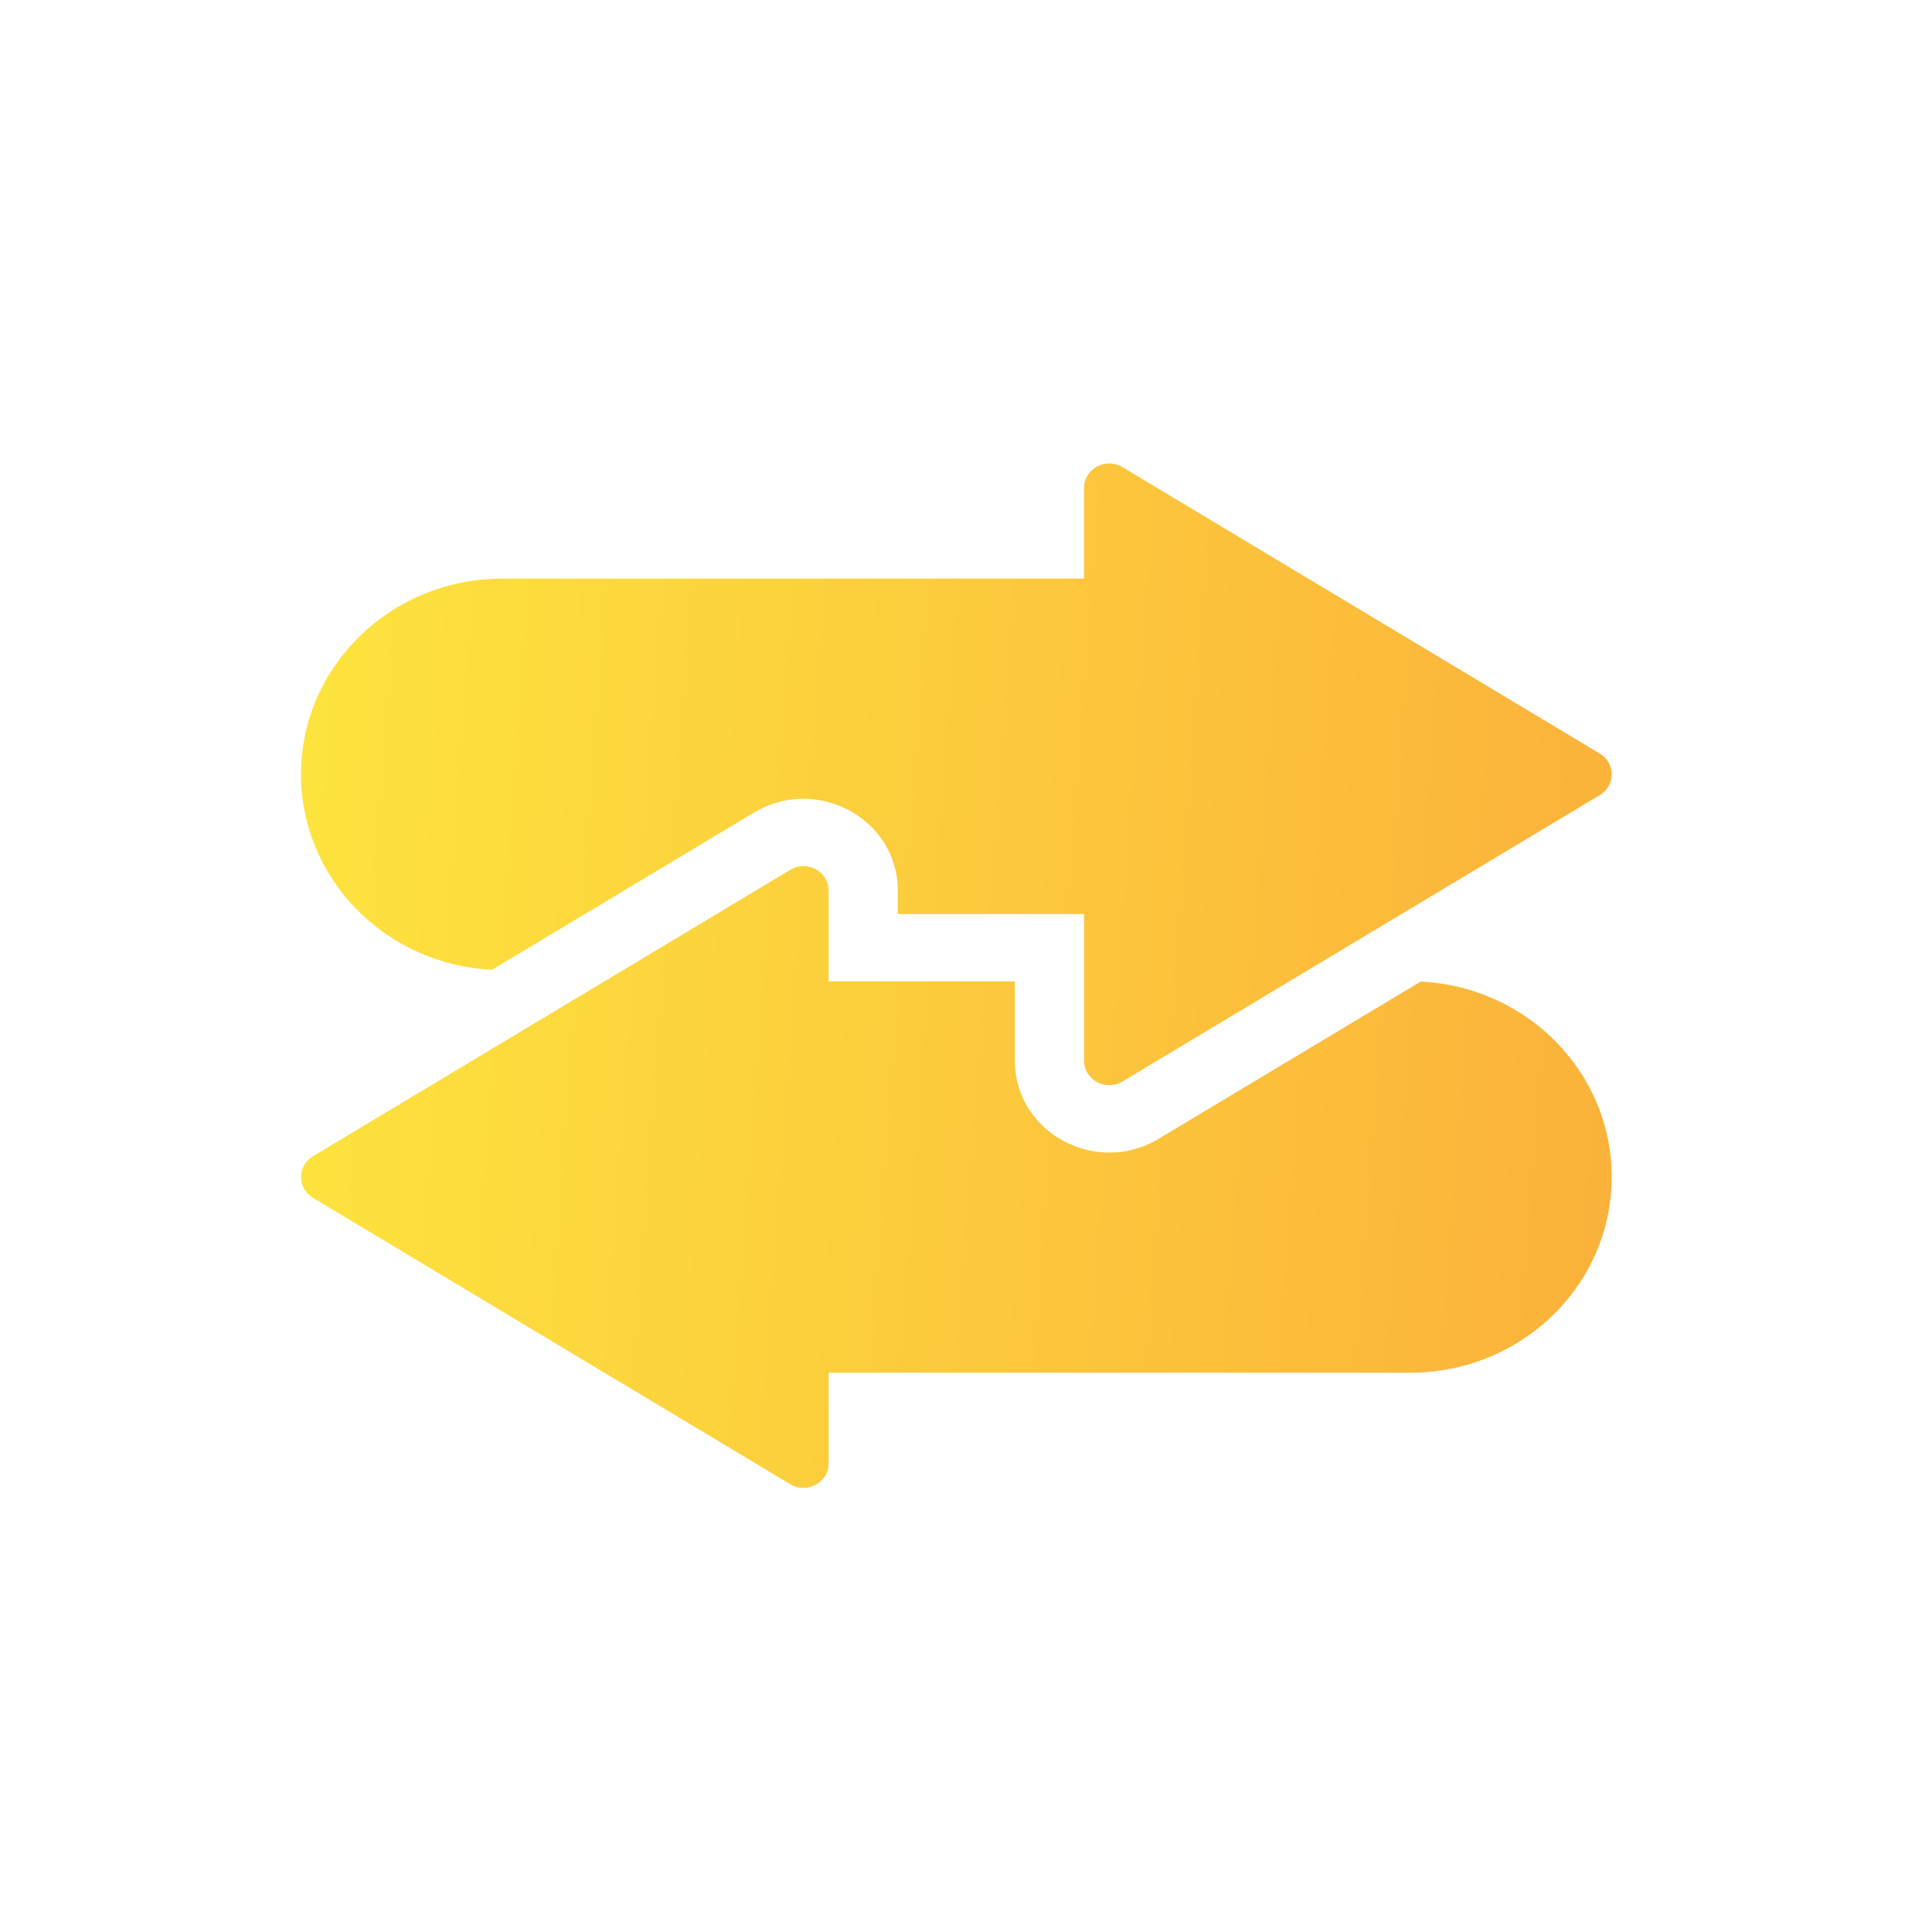
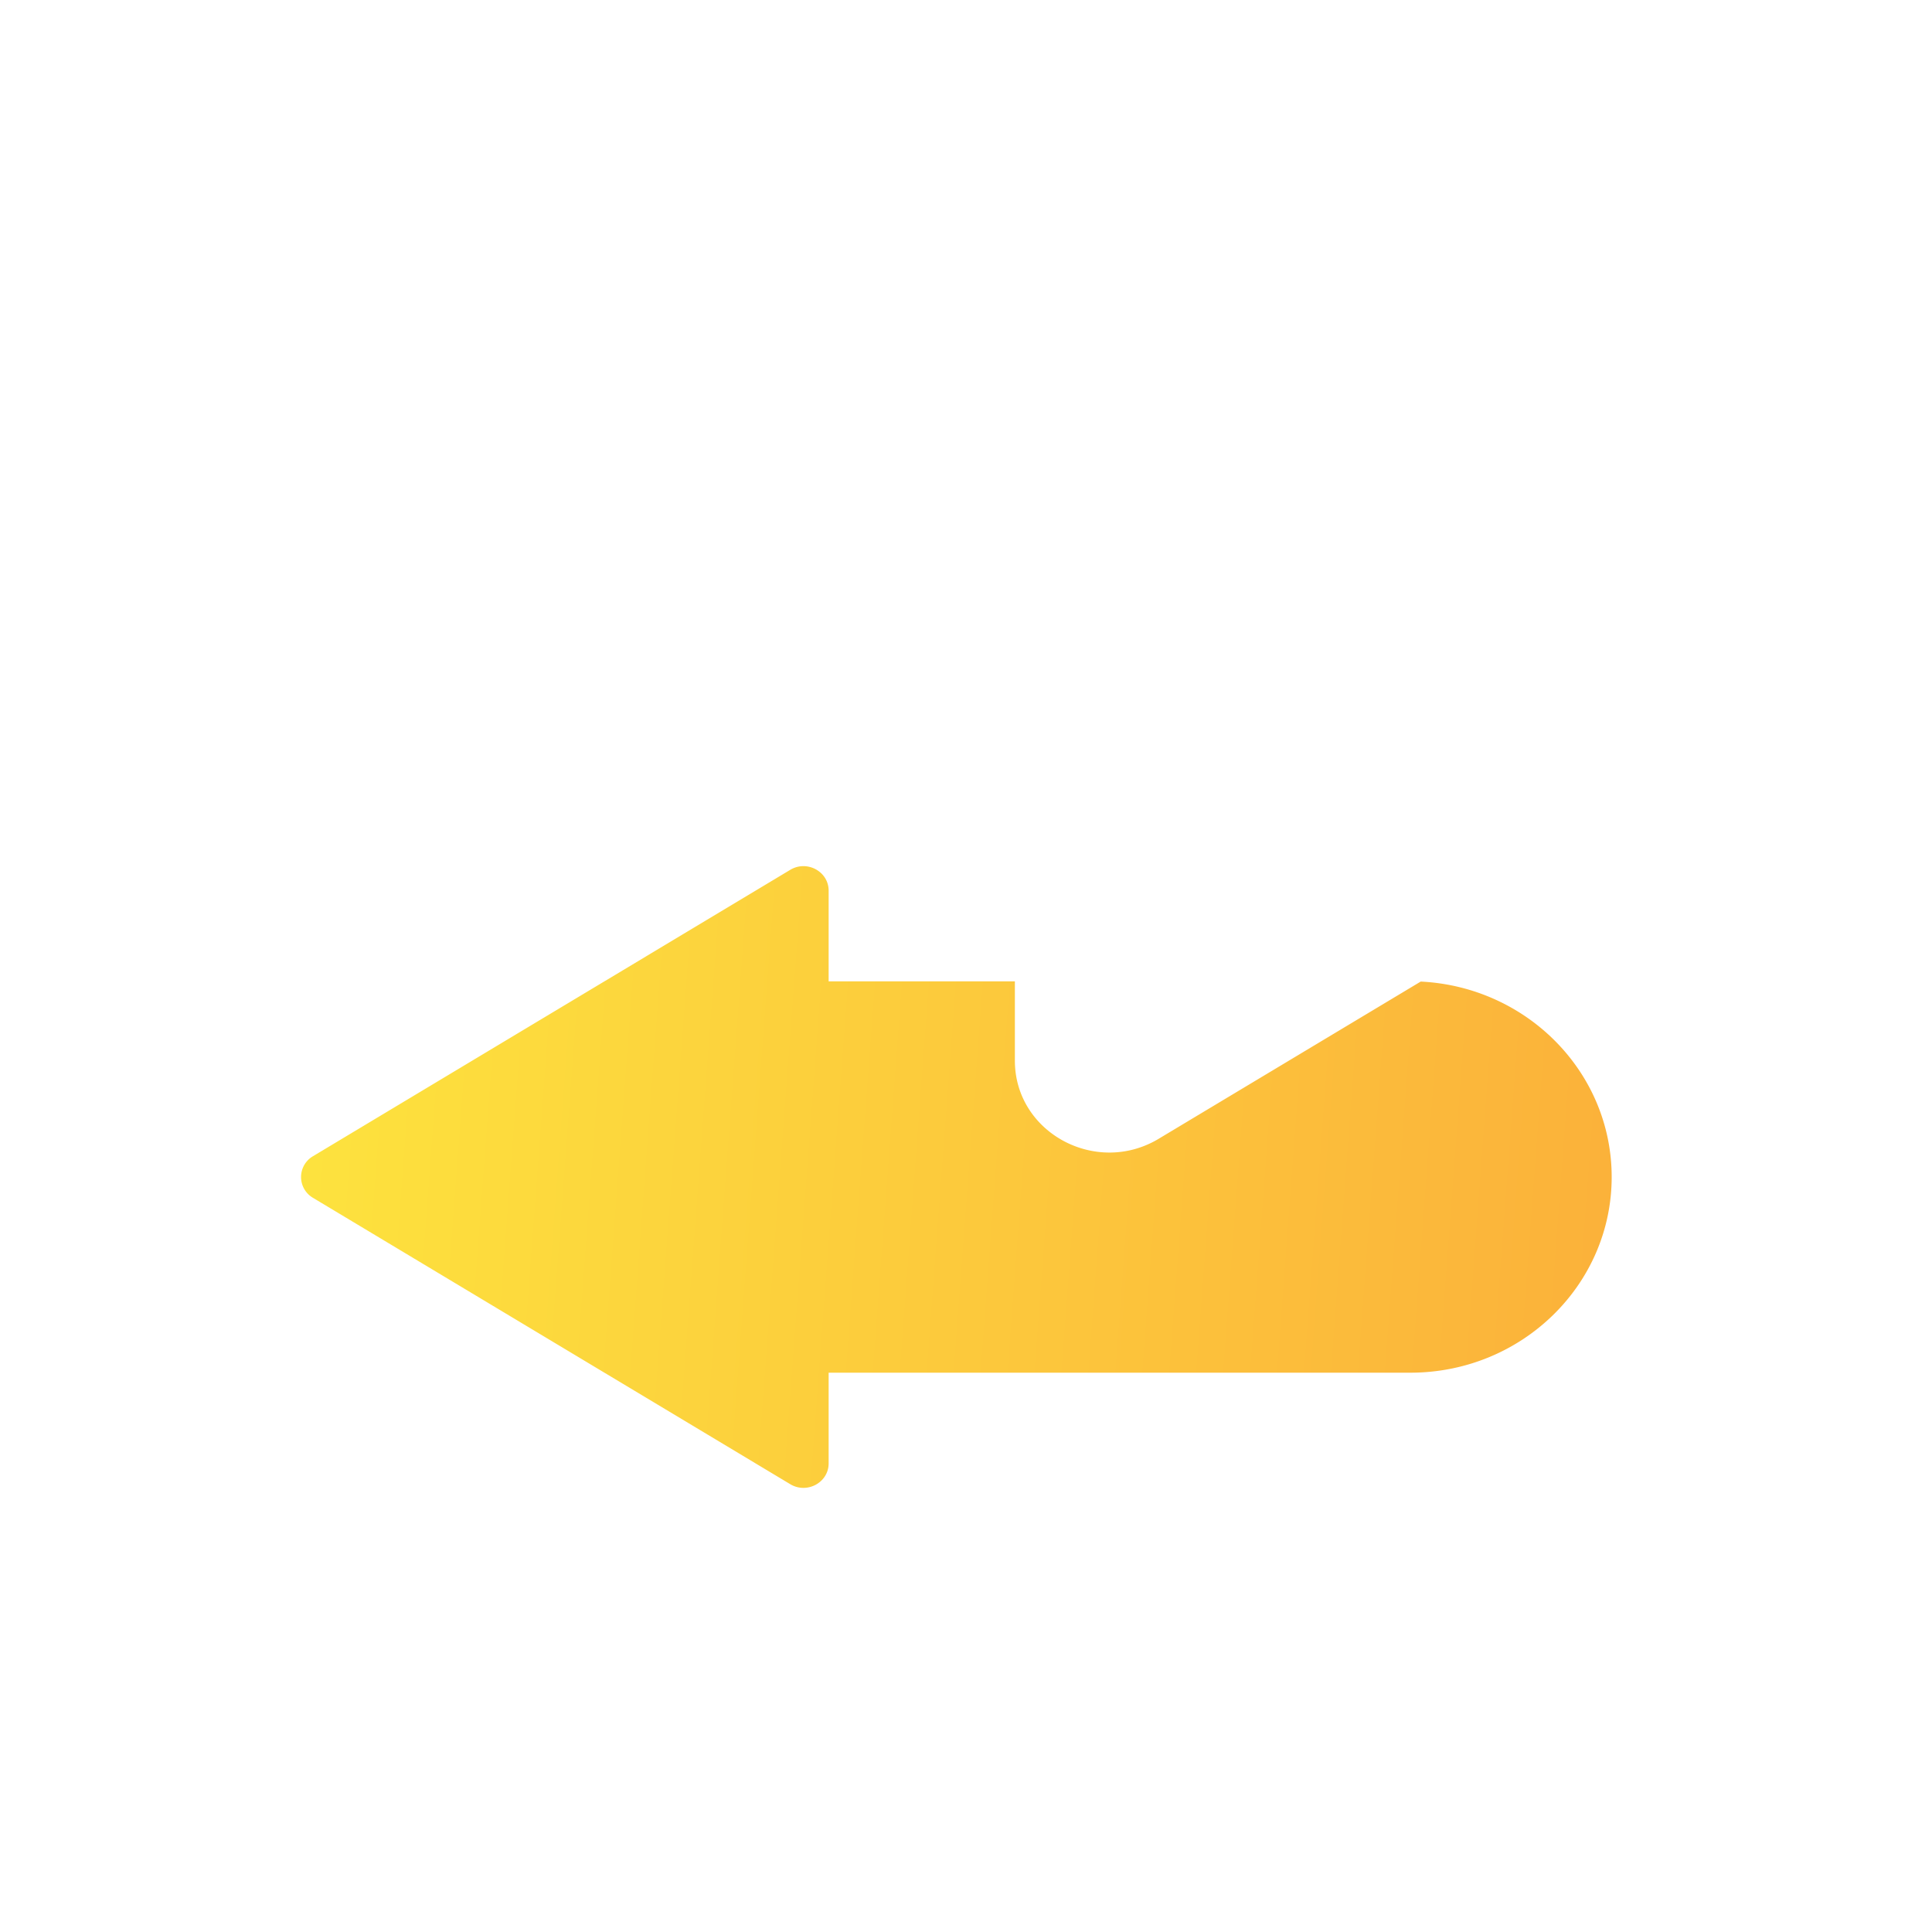
<svg xmlns="http://www.w3.org/2000/svg" width="100" height="100" fill="none">
  <g filter="url(#a)">
-     <path d="M59.978 58.441c-3.253 1.952-7.448-.323-7.448-4.04v-4.107H42.89V45.599c0-.99-1.119-1.597-1.986-1.077l-8.64 5.185-5.803 3.481-10.26 6.157a1.248 1.248 0 0 0 0 2.155l24.703 14.822c.867.52 1.986-.086 1.986-1.077V70.55h30.113c5.753 0 10.417-4.535 10.417-10.129 0-5.42-4.379-9.845-9.884-10.115L59.978 58.44Z" fill="url(#b)" />
-     <path d="M56.111 24.755c0-.99 1.119-1.598 1.986-1.077l24.704 14.823c.824.494.824 1.66 0 2.155l-10.26 6.156-5.803 3.482-8.64 5.184c-.868.52-1.987-.086-1.987-1.077v-7.589H46.47v-1.213c0-3.716-4.195-5.992-7.448-4.04l-13.556 8.135c-5.506-.27-9.885-4.696-9.885-10.116 0-5.594 4.664-10.128 10.418-10.128H56.11v-4.695Z" fill="url(#c)" />
+     <path d="M59.978 58.441c-3.253 1.952-7.448-.323-7.448-4.04v-4.107H42.89V45.599c0-.99-1.119-1.597-1.986-1.077l-8.64 5.185-5.803 3.481-10.26 6.157a1.248 1.248 0 0 0 0 2.155l24.703 14.822c.867.52 1.986-.086 1.986-1.077V70.55h30.113c5.753 0 10.417-4.535 10.417-10.129 0-5.42-4.379-9.845-9.884-10.115L59.978 58.44" fill="url(#b)" />
  </g>
  <defs>
    <linearGradient id="b" x1="12" y1="20" x2="91.051" y2="25.921" gradientUnits="userSpaceOnUse">
      <stop stop-color="#FDE73E" />
      <stop offset="1" stop-color="#FBAE3A" />
    </linearGradient>
    <linearGradient id="c" x1="12" y1="20" x2="91.051" y2="25.921" gradientUnits="userSpaceOnUse">
      <stop stop-color="#FDE73E" />
      <stop offset="1" stop-color="#FBAE3A" />
    </linearGradient>
    <filter id="a" x="15.581" y="23.487" width="67.838" height="53.026" filterUnits="userSpaceOnUse" color-interpolation-filters="sRGB">
      <feFlood flood-opacity="0" result="BackgroundImageFix" />
      <feBlend in="SourceGraphic" in2="BackgroundImageFix" result="shape" />
      <feColorMatrix in="SourceAlpha" values="0 0 0 0 0 0 0 0 0 0 0 0 0 0 0 0 0 0 127 0" result="hardAlpha" />
      <feOffset dy=".5" />
      <feComposite in2="hardAlpha" operator="arithmetic" k2="-1" k3="1" />
      <feColorMatrix values="0 0 0 0 1 0 0 0 0 1 0 0 0 0 1 0 0 0 0.5 0" />
      <feBlend in2="shape" result="effect1_innerShadow_2259_2790" />
    </filter>
  </defs>
</svg>